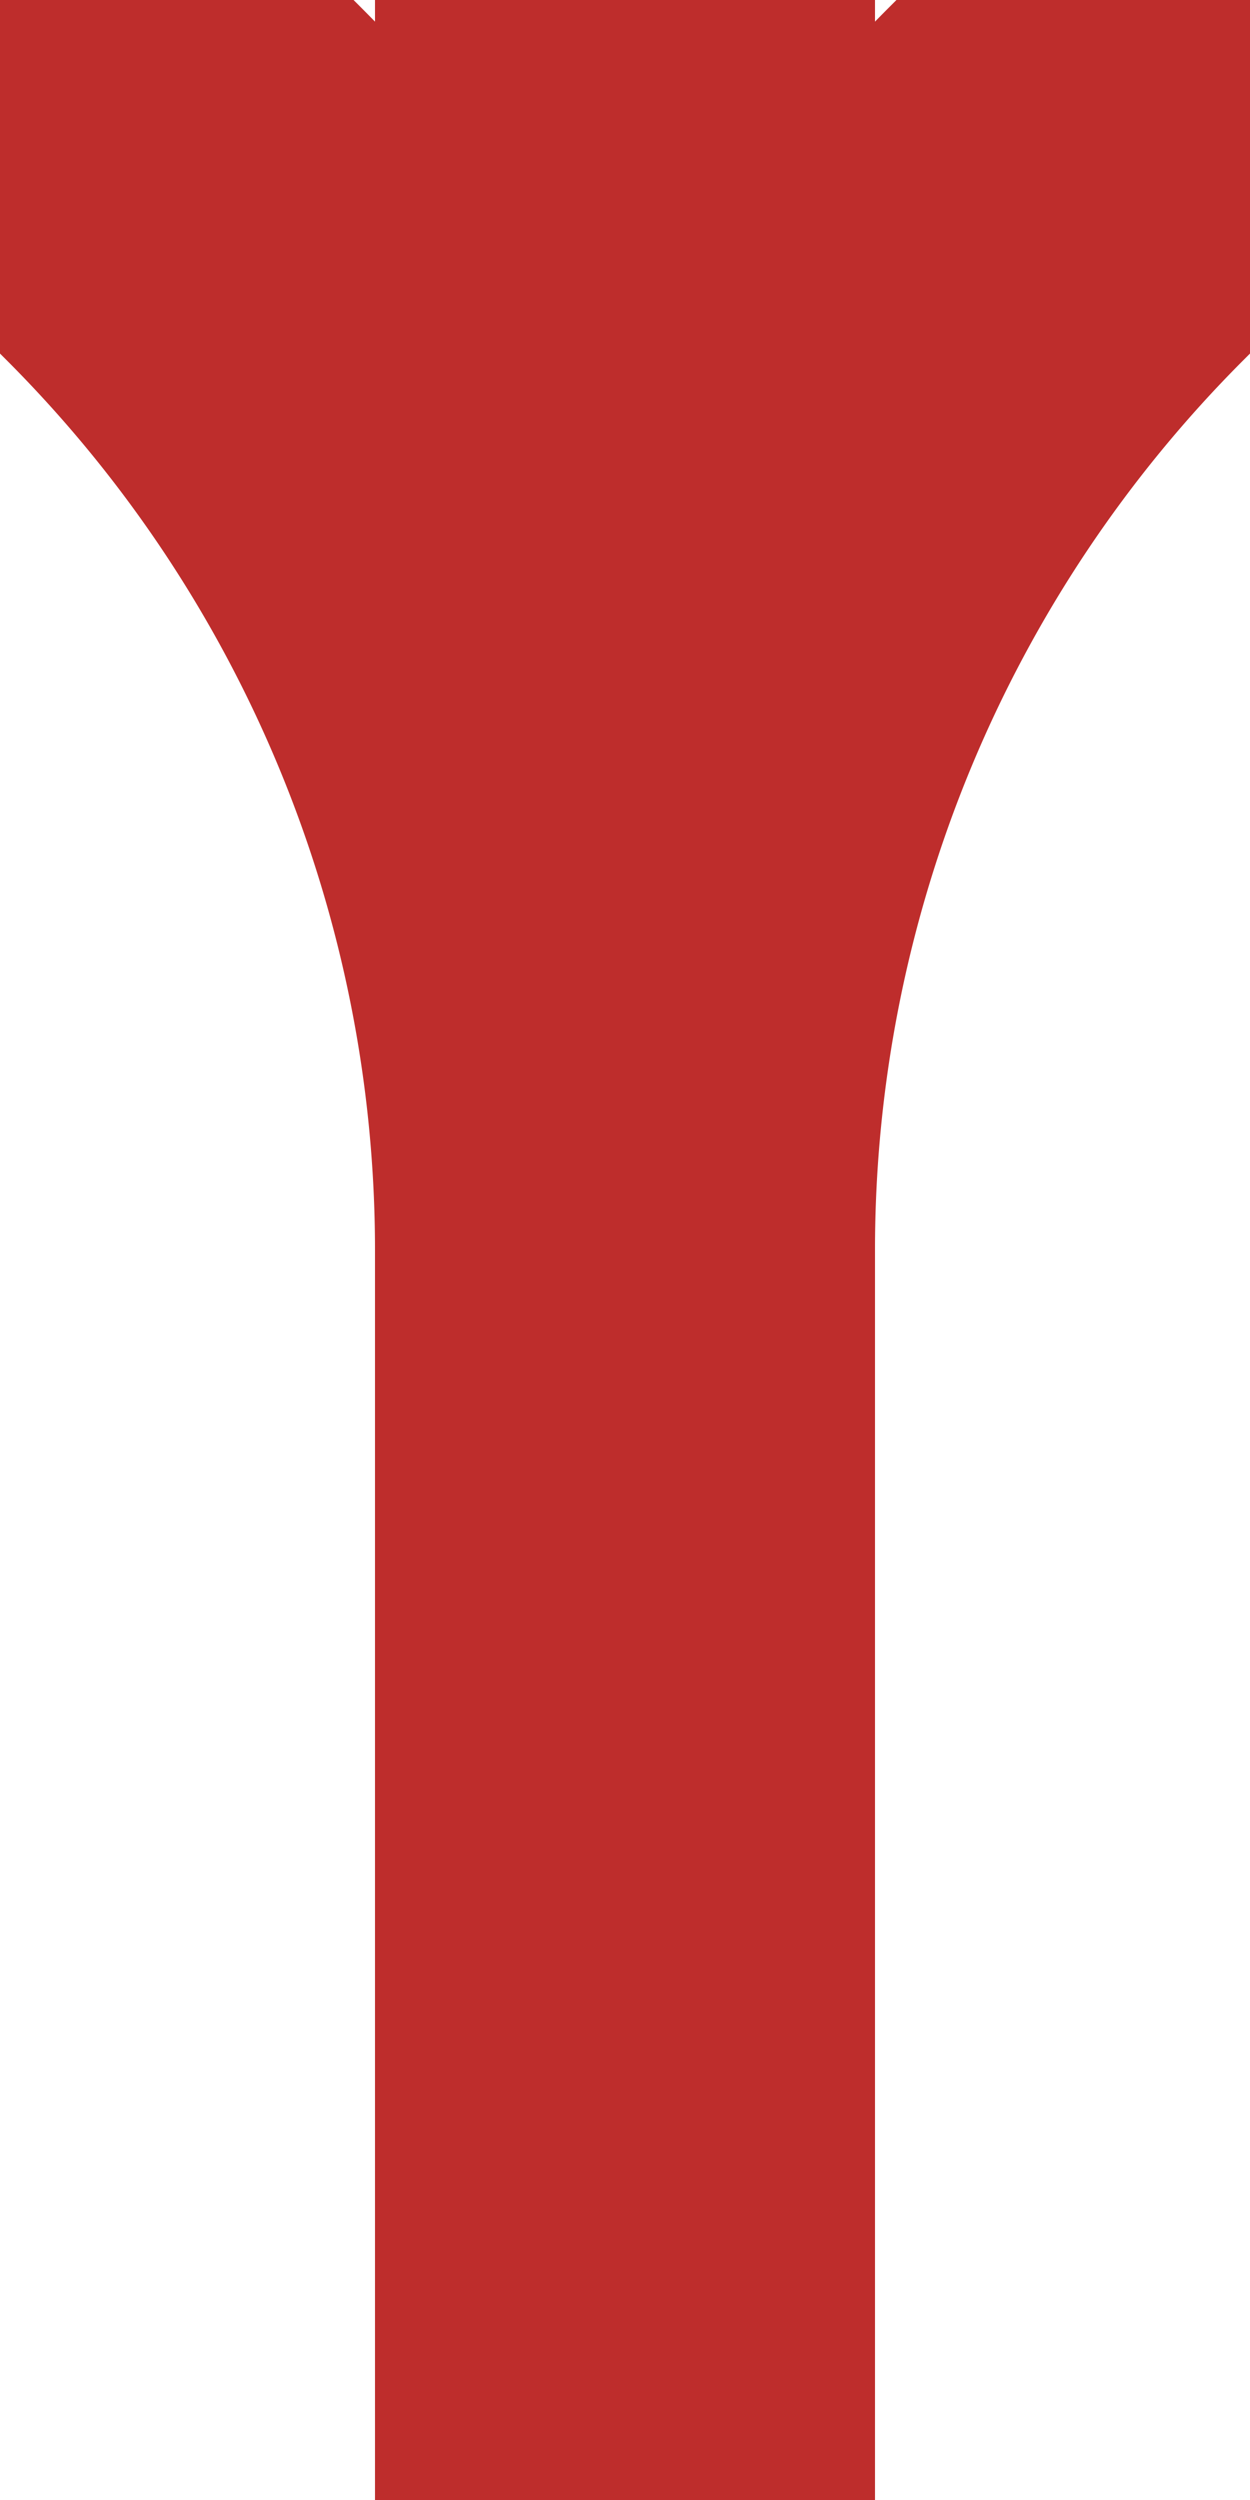
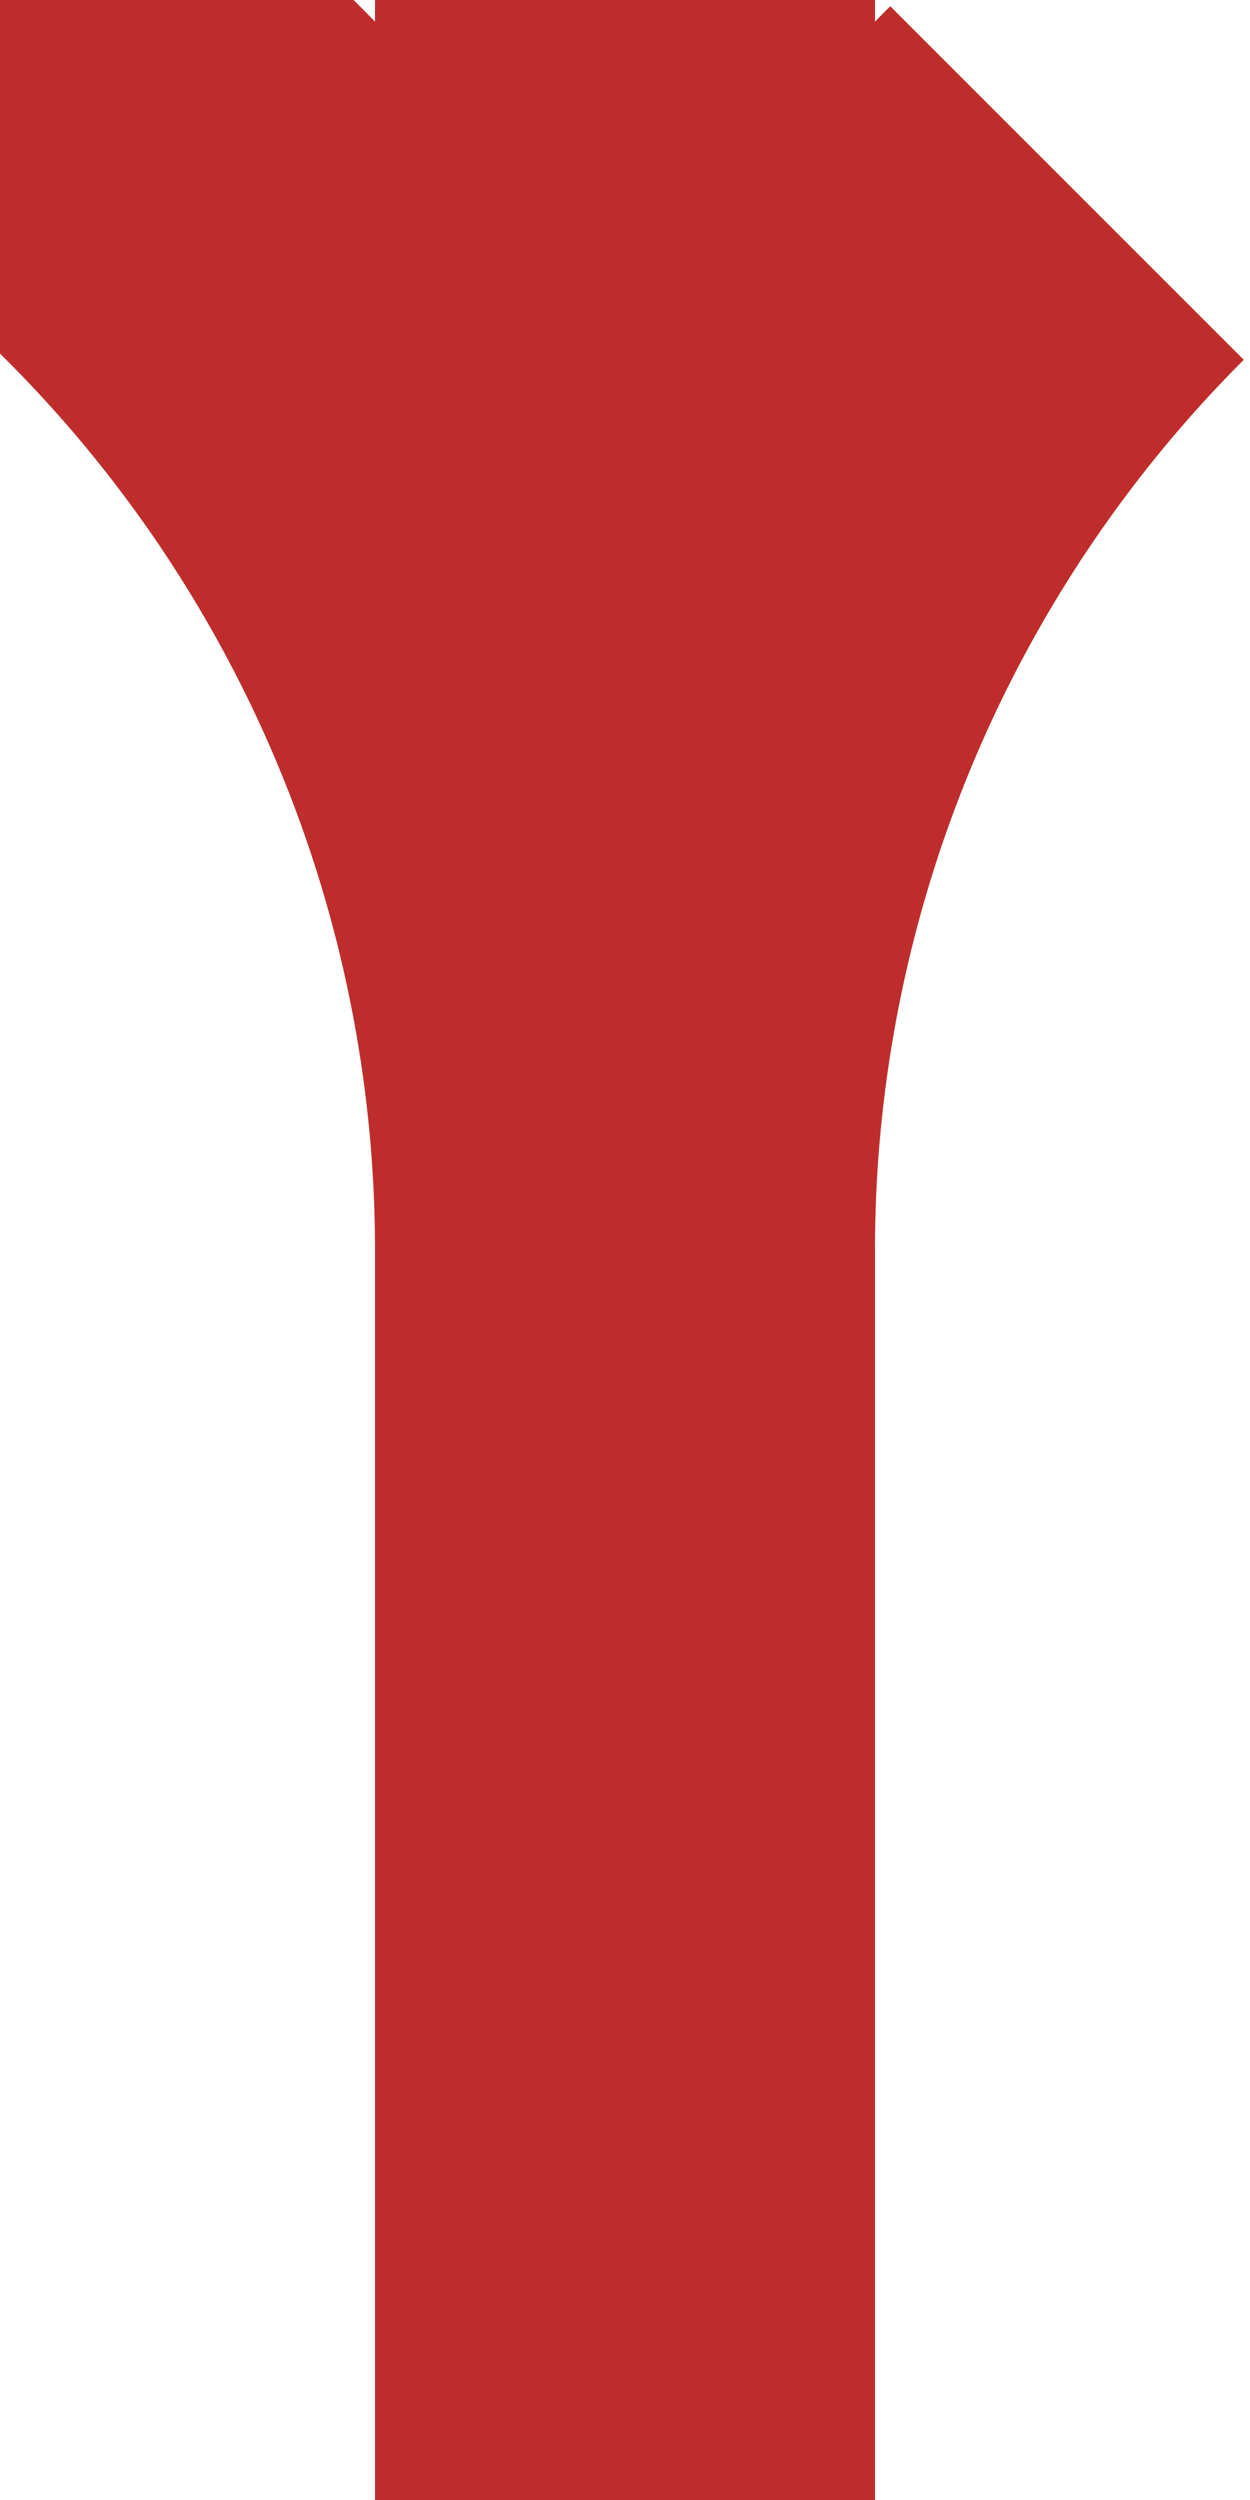
<svg xmlns="http://www.w3.org/2000/svg" width="250" height="500">
  <title>Junction of tracks through, from 1st and 4th corner, half-width icon</title>
-   <path d="M 0,0 L 36.6,36.6 A 301.78,301.78 0 0 1 125,250 A 301.78,301.78 0 0 1 213.4,36.6 L 250,0 M 125,0 V 500" stroke="#BE2D2C" stroke-width="100" fill="none" />
+   <path d="M 0,0 L 36.6,36.6 A 301.78,301.78 0 0 1 125,250 A 301.78,301.78 0 0 1 213.4,36.6 M 125,0 V 500" stroke="#BE2D2C" stroke-width="100" fill="none" />
</svg>